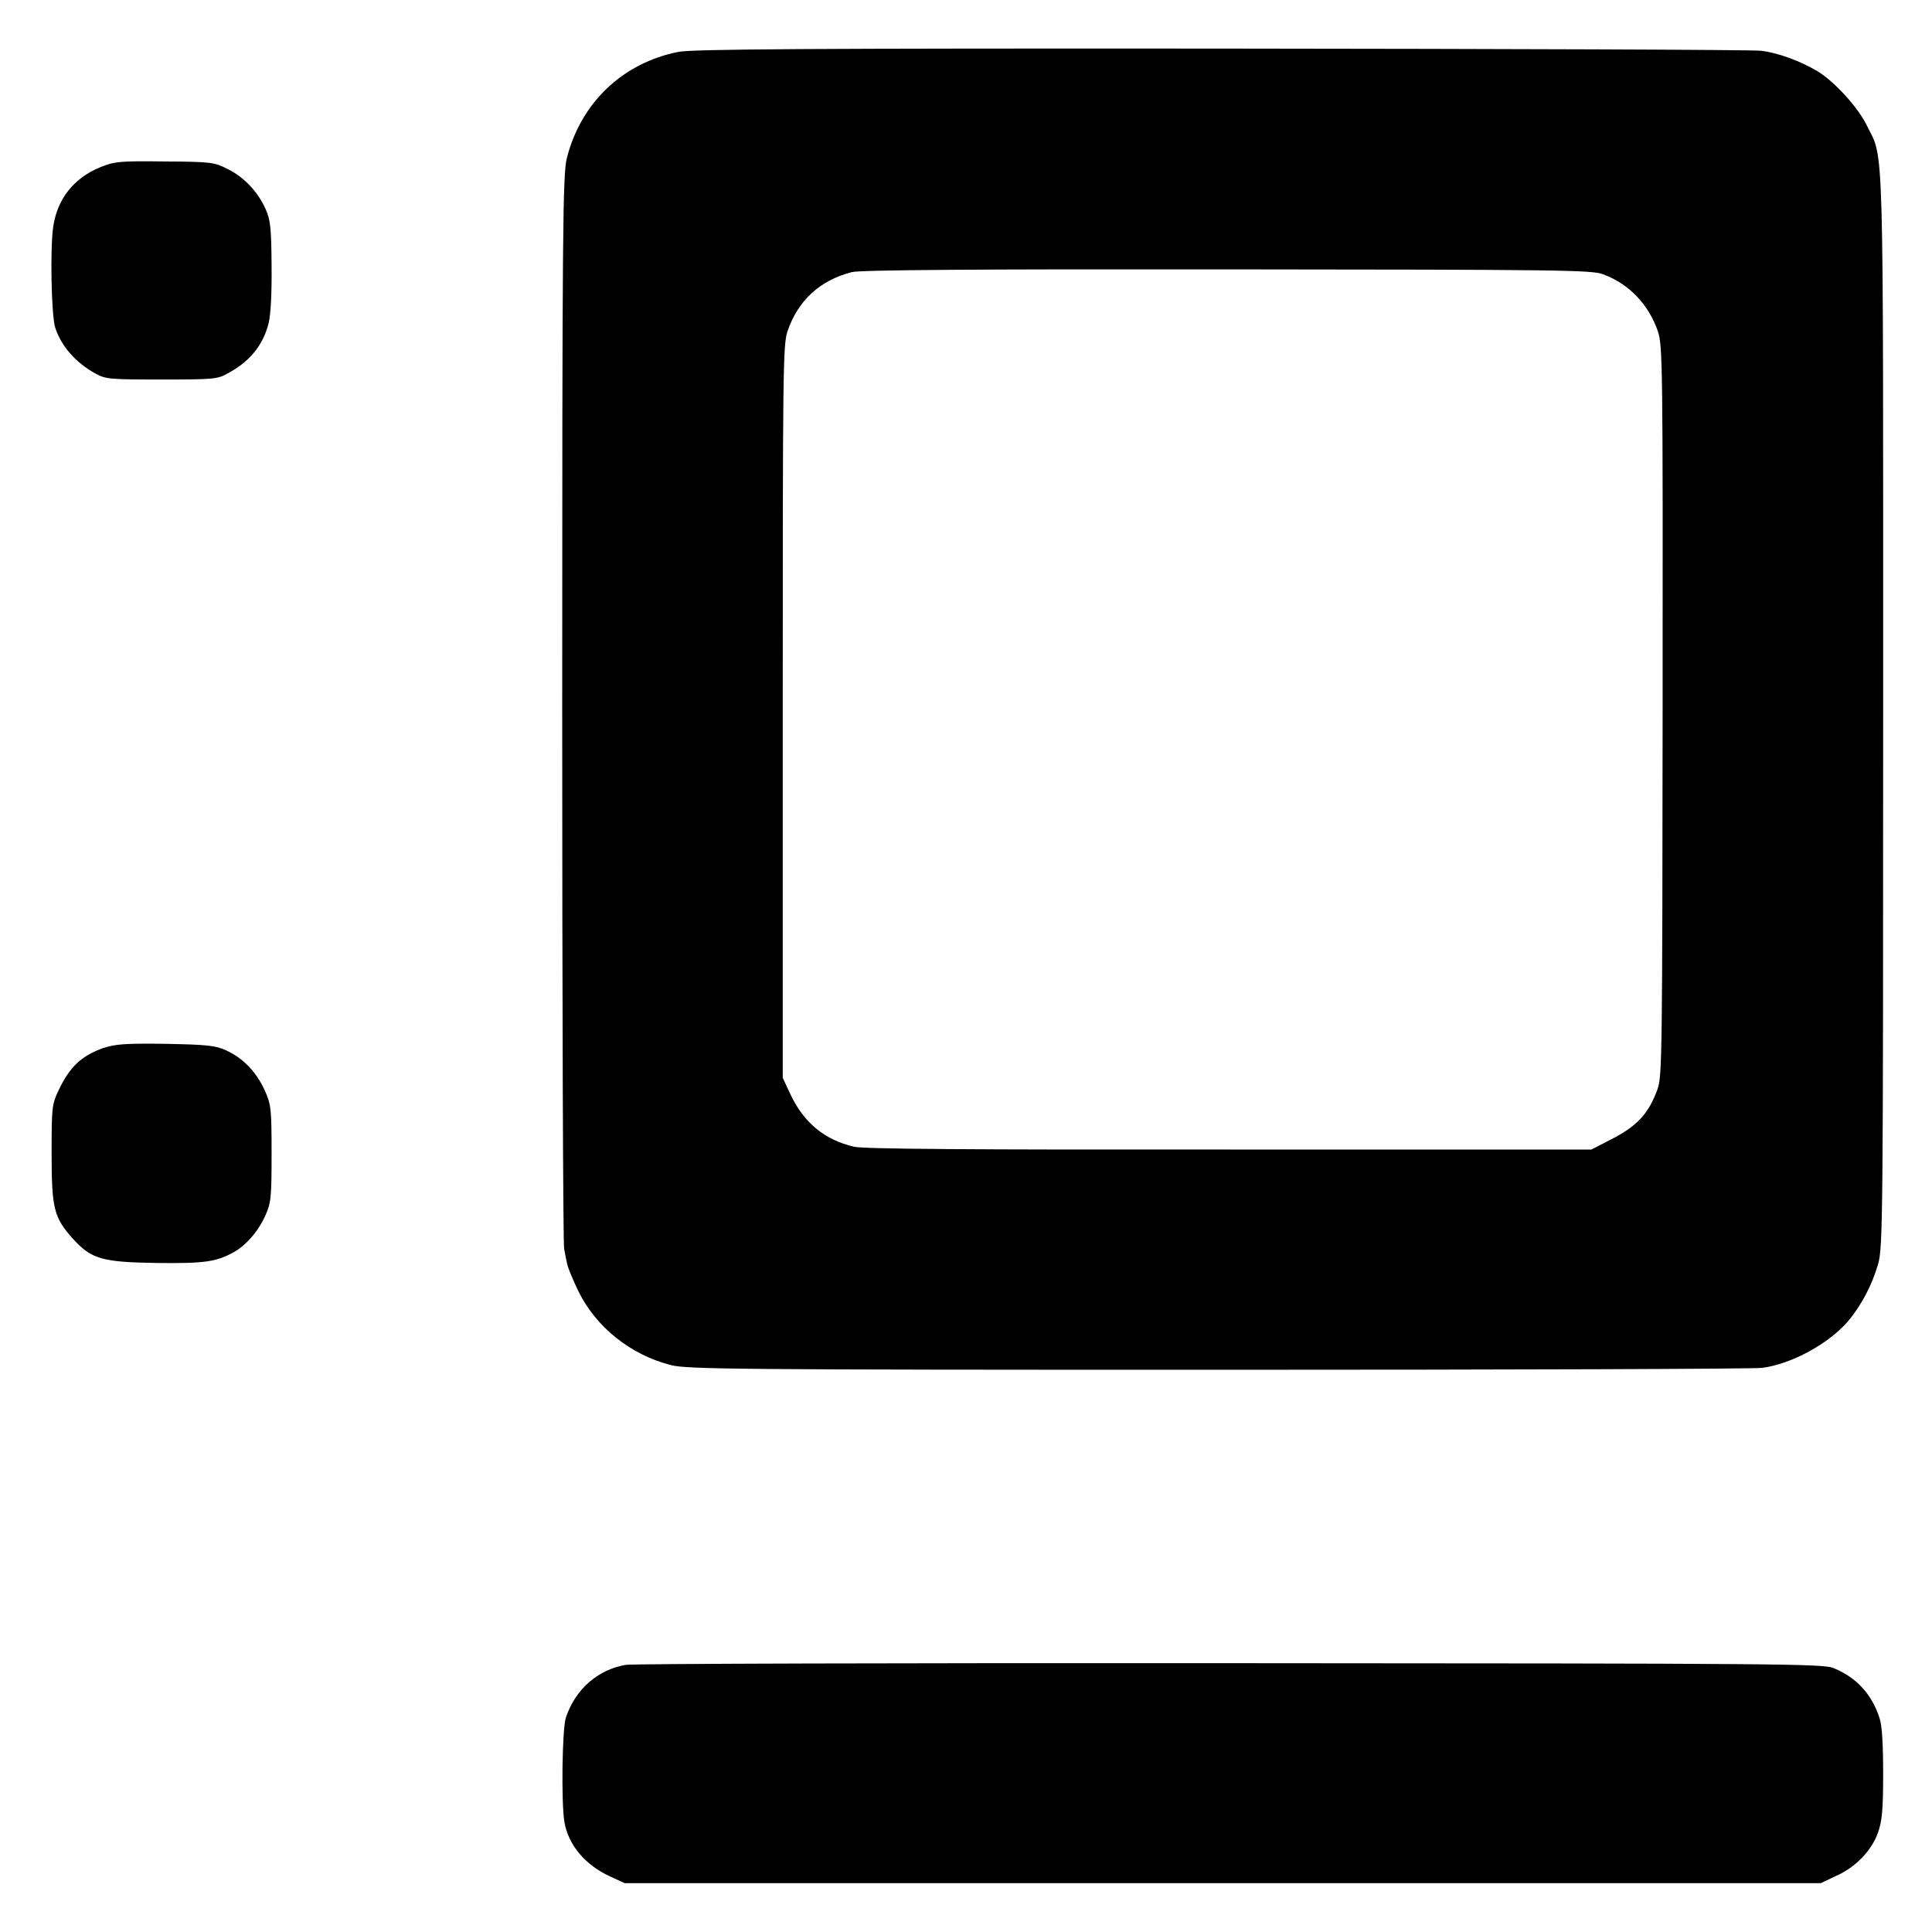
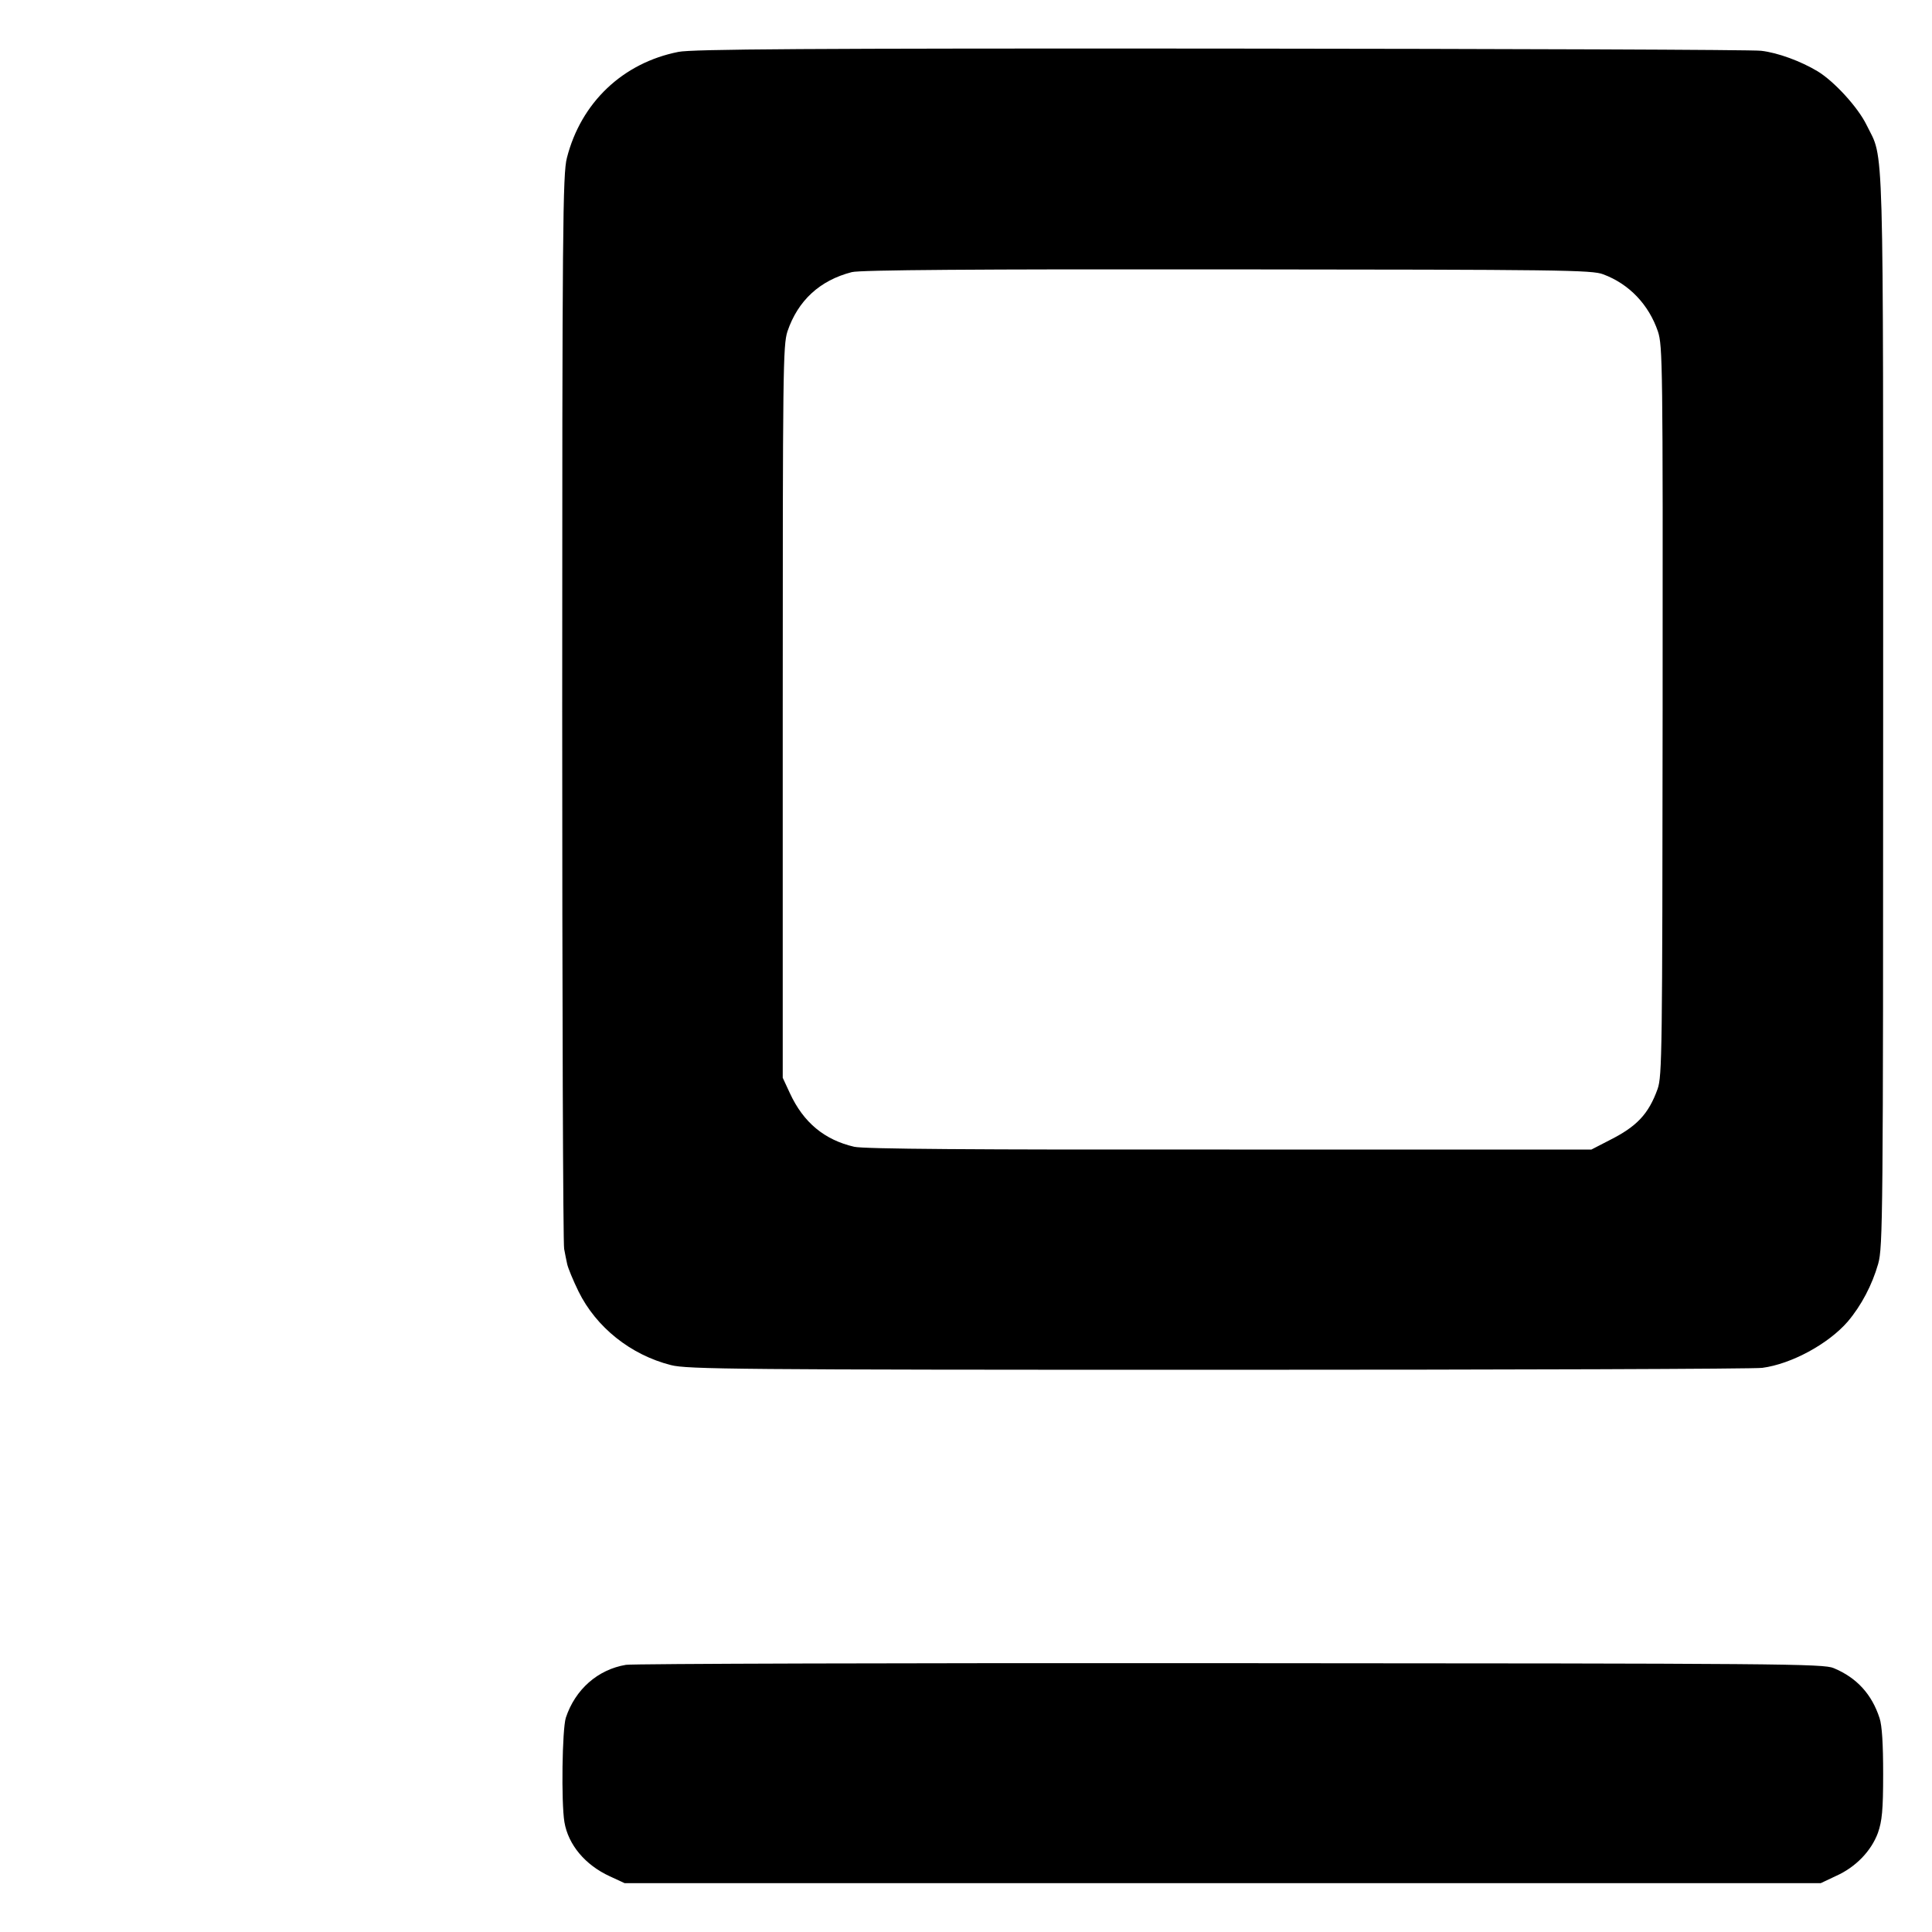
<svg xmlns="http://www.w3.org/2000/svg" version="1.0" width="700pt" height="700pt" viewBox="0 0 700 700" preserveAspectRatio="xMidYMid meet">
  <g transform="translate(0,700) scale(0.1,-0.1)" fill="#000000" stroke="none">
    <path d="M2458 6812 c-202 -40 -353 -184 -404 -384 -15 -57 -17 -248 -17 -1993 0 -1062 3 -1944 7 -1960 3 -17 8 -41 11 -55 3 -14 21 -58 41 -99 64 -130 189 -230 335 -267 58 -15 235 -17 1984 -17 1056 0 1943 3 1970 7 106 14 240 87 310 168 49 58 88 132 110 209 17 61 18 164 18 2004 0 2135 4 1991 -60 2122 -31 64 -118 159 -178 195 -60 36 -143 67 -204 74 -29 4 -910 7 -1957 8 -1498 1 -1917 -2 -1966 -12z m3351 -806 c94 -35 165 -110 198 -207 17 -52 18 -116 17 -1374 -1 -1241 -2 -1323 -18 -1370 -33 -92 -76 -137 -176 -187 l-64 -33 -1311 0 c-940 -1 -1324 2 -1360 10 -108 25 -184 88 -233 194 l-26 56 0 1325 c0 1245 1 1328 17 1379 38 112 117 185 233 215 28 8 459 11 1360 10 1208 -1 1323 -2 1363 -18z" />
-     <path d="M363 6394 c-95 -39 -155 -114 -170 -214 -12 -80 -7 -322 7 -367 22 -67 73 -126 145 -166 38 -21 52 -22 240 -22 187 0 203 1 240 22 80 43 128 102 148 181 8 32 12 108 11 209 -1 135 -4 166 -21 204 -28 63 -77 116 -137 146 -49 25 -58 27 -229 28 -164 2 -182 0 -234 -21z" />
-     <path d="M372 3202 c-77 -28 -119 -67 -159 -151 -25 -52 -26 -62 -26 -230 0 -199 8 -232 77 -309 67 -74 106 -85 303 -88 174 -2 215 4 278 38 46 25 91 77 116 133 21 46 23 66 23 225 0 166 -2 178 -25 230 -31 67 -78 116 -139 144 -39 18 -67 21 -220 24 -150 2 -183 -1 -228 -16z" />
    <path d="M2268 968 c-102 -17 -184 -89 -218 -192 -13 -42 -17 -305 -5 -378 14 -82 75 -155 164 -196 l54 -25 2167 0 2167 0 55 26 c72 32 128 91 152 156 15 43 19 82 19 214 0 108 -4 175 -13 202 -28 86 -82 146 -166 181 -36 16 -188 17 -2186 18 -1180 1 -2166 -2 -2190 -6z" />
  </g>
</svg>